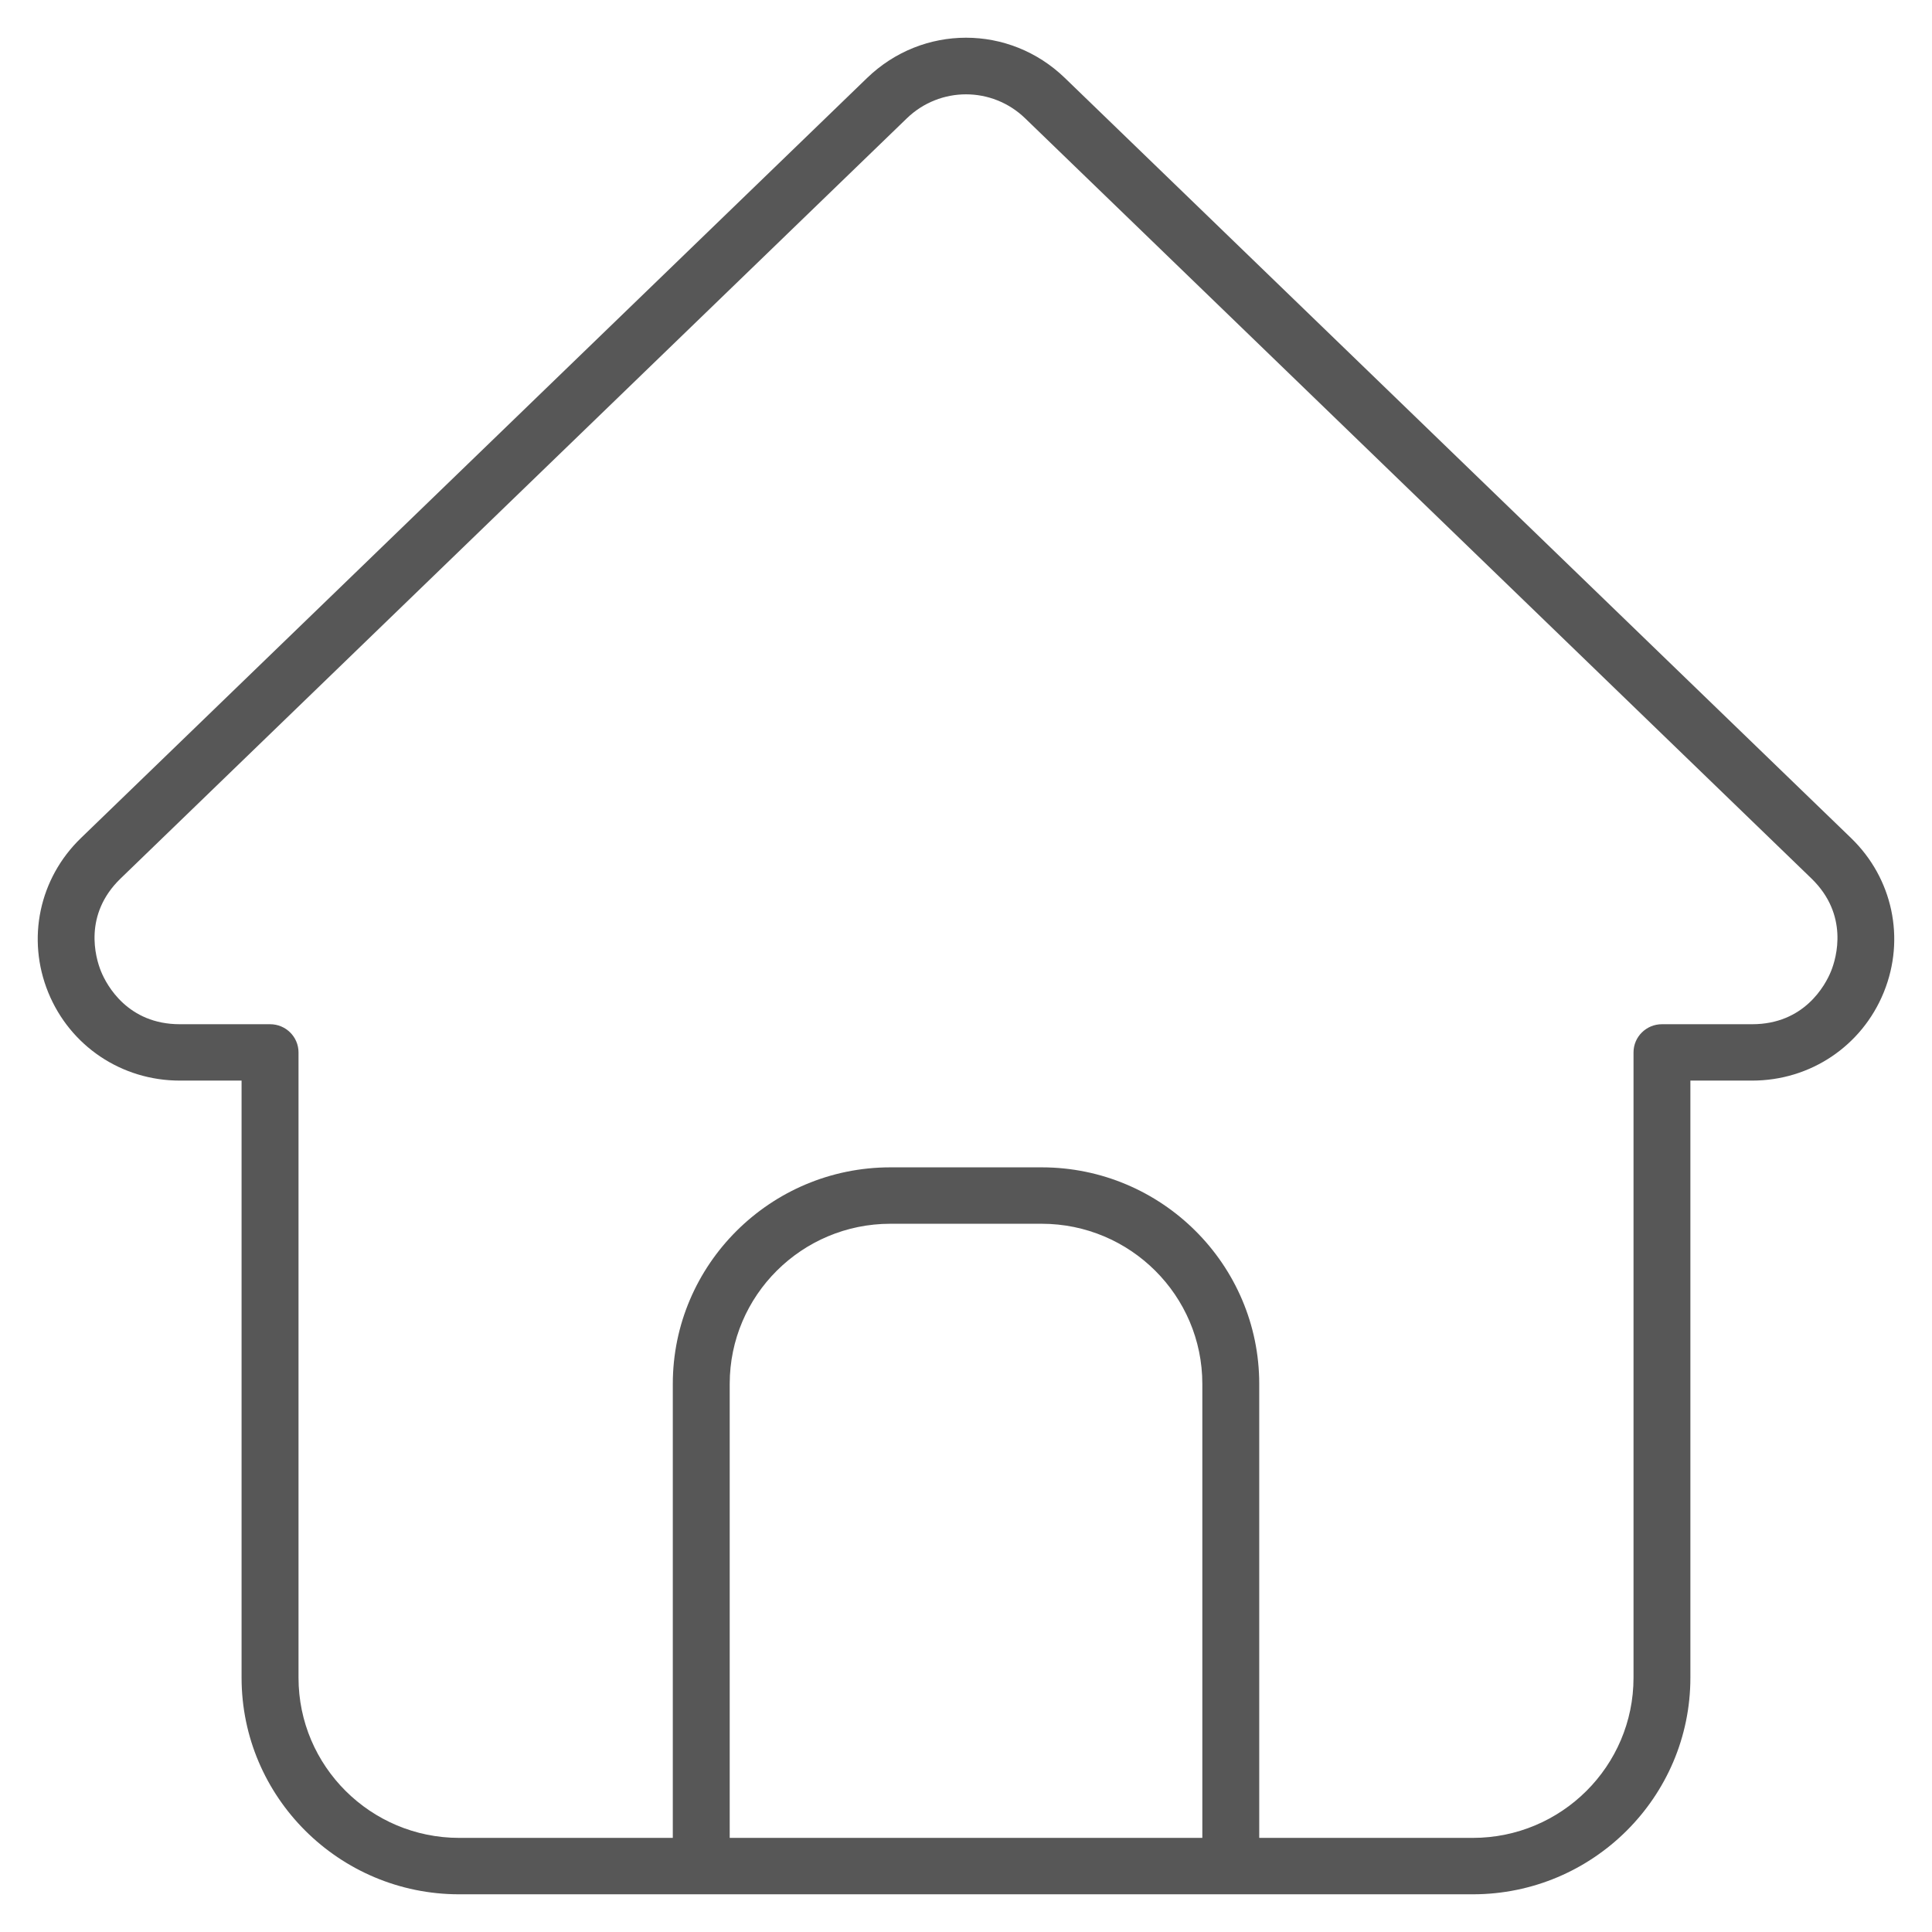
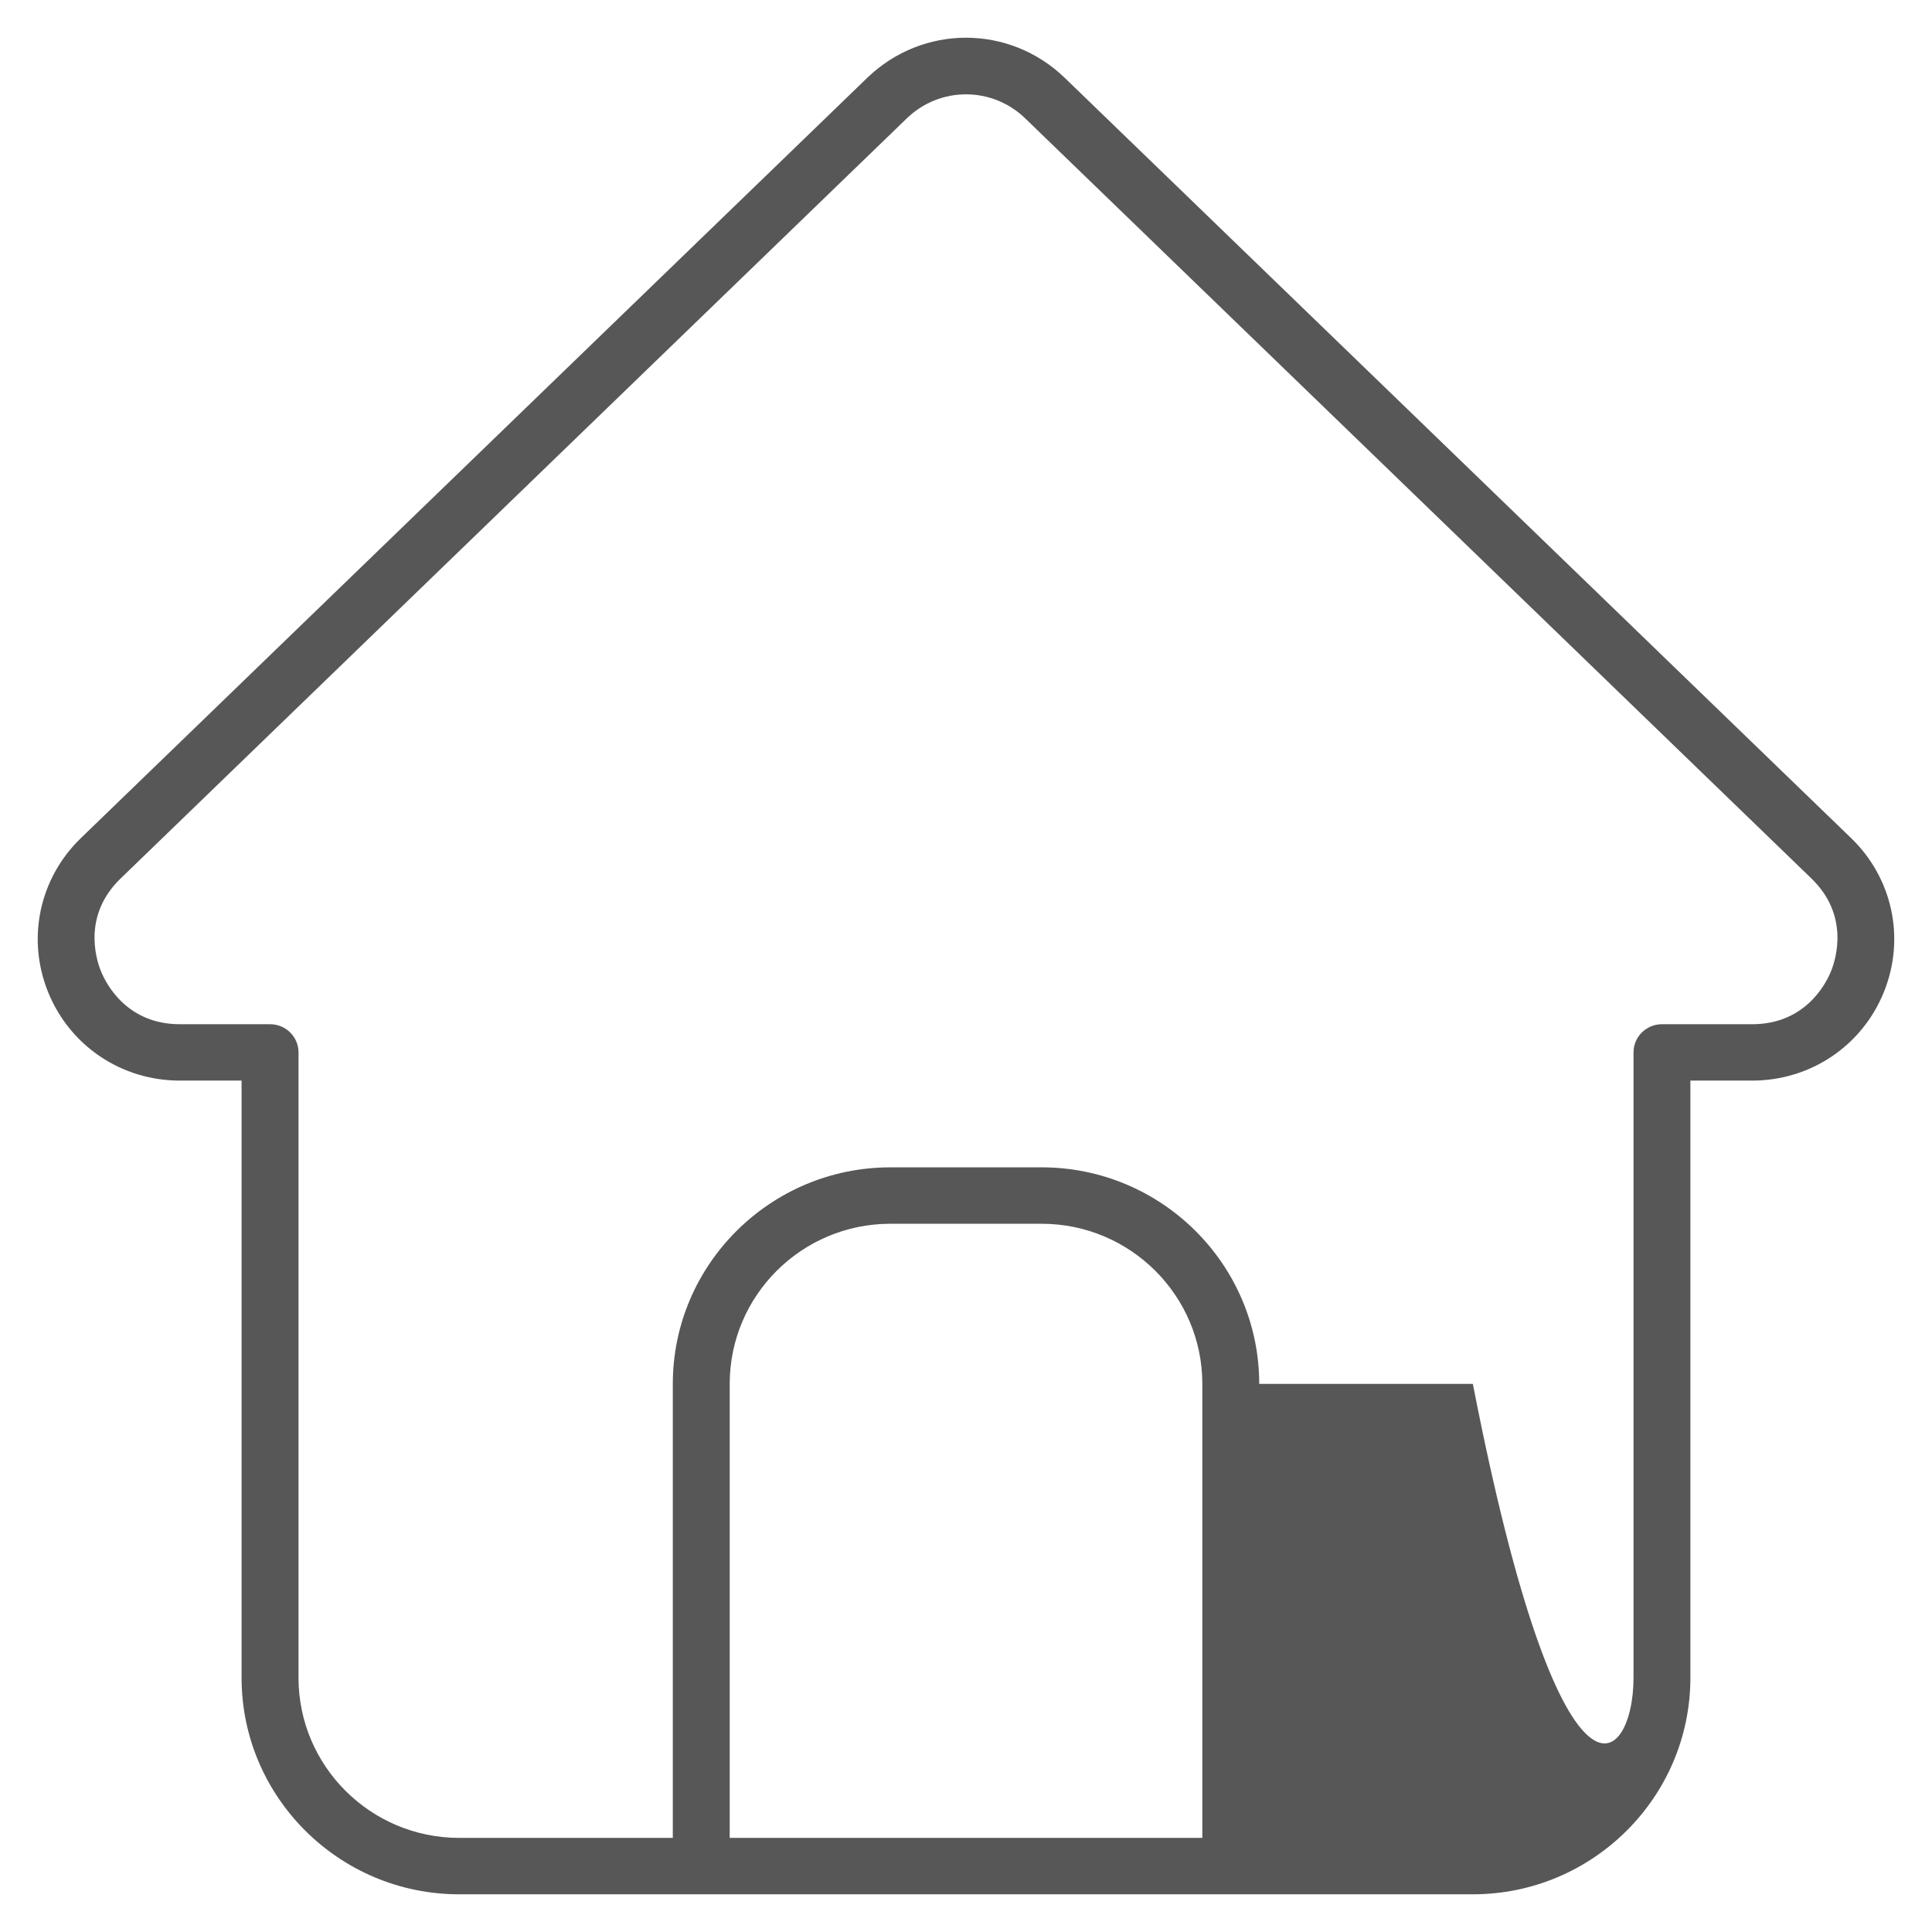
<svg xmlns="http://www.w3.org/2000/svg" width="42" height="42" viewBox="0 0 512 512" fill="none">
-   <path fill-rule="evenodd" clip-rule="evenodd" d="M229.78 20.669C244.505 6.435 267.495 6.437 282.208 20.667L490.569 222.108C501.588 232.766 504.975 248.718 499.258 262.876L499.21 262.994L499.208 262.999C493.428 277.195 479.782 286.369 464.35 286.369H447.97V444.619C447.97 476.219 422.134 502.009 390.31 502.009H121.68C89.855 502.009 64.02 476.219 64.02 444.619V286.369H47.64C32.208 286.369 18.561 277.195 12.781 262.999C7.005 248.809 10.381 232.795 21.431 222.107L229.78 20.669ZM256 24.999C250.341 24.999 244.685 27.136 240.317 31.362L31.959 232.811C22.056 242.387 25.263 253.703 26.764 257.401C28.28 261.136 33.883 271.429 47.64 271.429H71.57C75.772 271.429 79.11 274.807 79.11 278.899V444.619C79.11 468.075 98.25 487.059 121.69 487.059H178.3V366.749C178.3 335.149 204.135 309.359 235.96 309.359H276.05C307.874 309.359 333.71 335.149 333.71 366.749V487.059H390.32C413.772 487.059 432.9 468.073 432.9 444.619V278.899C432.9 274.807 436.237 271.429 440.44 271.429H464.36C478.117 271.429 483.719 261.136 485.235 257.4C486.737 253.701 489.932 242.413 480.078 232.836L480.071 232.829L480.048 232.807L480.04 232.799L271.728 31.406L271.704 31.383L271.681 31.36C267.313 27.135 261.658 24.999 256 24.999ZM235.96 324.309C212.507 324.309 193.38 343.296 193.38 366.749V487.059H318.63V366.749C318.63 343.294 299.49 324.309 276.05 324.309H235.96Z" fill="#575757" />
+   <path fill-rule="evenodd" clip-rule="evenodd" d="M229.78 20.669C244.505 6.435 267.495 6.437 282.208 20.667L490.569 222.108C501.588 232.766 504.975 248.718 499.258 262.876L499.21 262.994L499.208 262.999C493.428 277.195 479.782 286.369 464.35 286.369H447.97V444.619C447.97 476.219 422.134 502.009 390.31 502.009H121.68C89.855 502.009 64.02 476.219 64.02 444.619V286.369H47.64C32.208 286.369 18.561 277.195 12.781 262.999C7.005 248.809 10.381 232.795 21.431 222.107L229.78 20.669ZM256 24.999C250.341 24.999 244.685 27.136 240.317 31.362L31.959 232.811C22.056 242.387 25.263 253.703 26.764 257.401C28.28 261.136 33.883 271.429 47.64 271.429H71.57C75.772 271.429 79.11 274.807 79.11 278.899V444.619C79.11 468.075 98.25 487.059 121.69 487.059H178.3V366.749C178.3 335.149 204.135 309.359 235.96 309.359H276.05C307.874 309.359 333.71 335.149 333.71 366.749H390.32C413.772 487.059 432.9 468.073 432.9 444.619V278.899C432.9 274.807 436.237 271.429 440.44 271.429H464.36C478.117 271.429 483.719 261.136 485.235 257.4C486.737 253.701 489.932 242.413 480.078 232.836L480.071 232.829L480.048 232.807L480.04 232.799L271.728 31.406L271.704 31.383L271.681 31.36C267.313 27.135 261.658 24.999 256 24.999ZM235.96 324.309C212.507 324.309 193.38 343.296 193.38 366.749V487.059H318.63V366.749C318.63 343.294 299.49 324.309 276.05 324.309H235.96Z" fill="#575757" />
</svg>